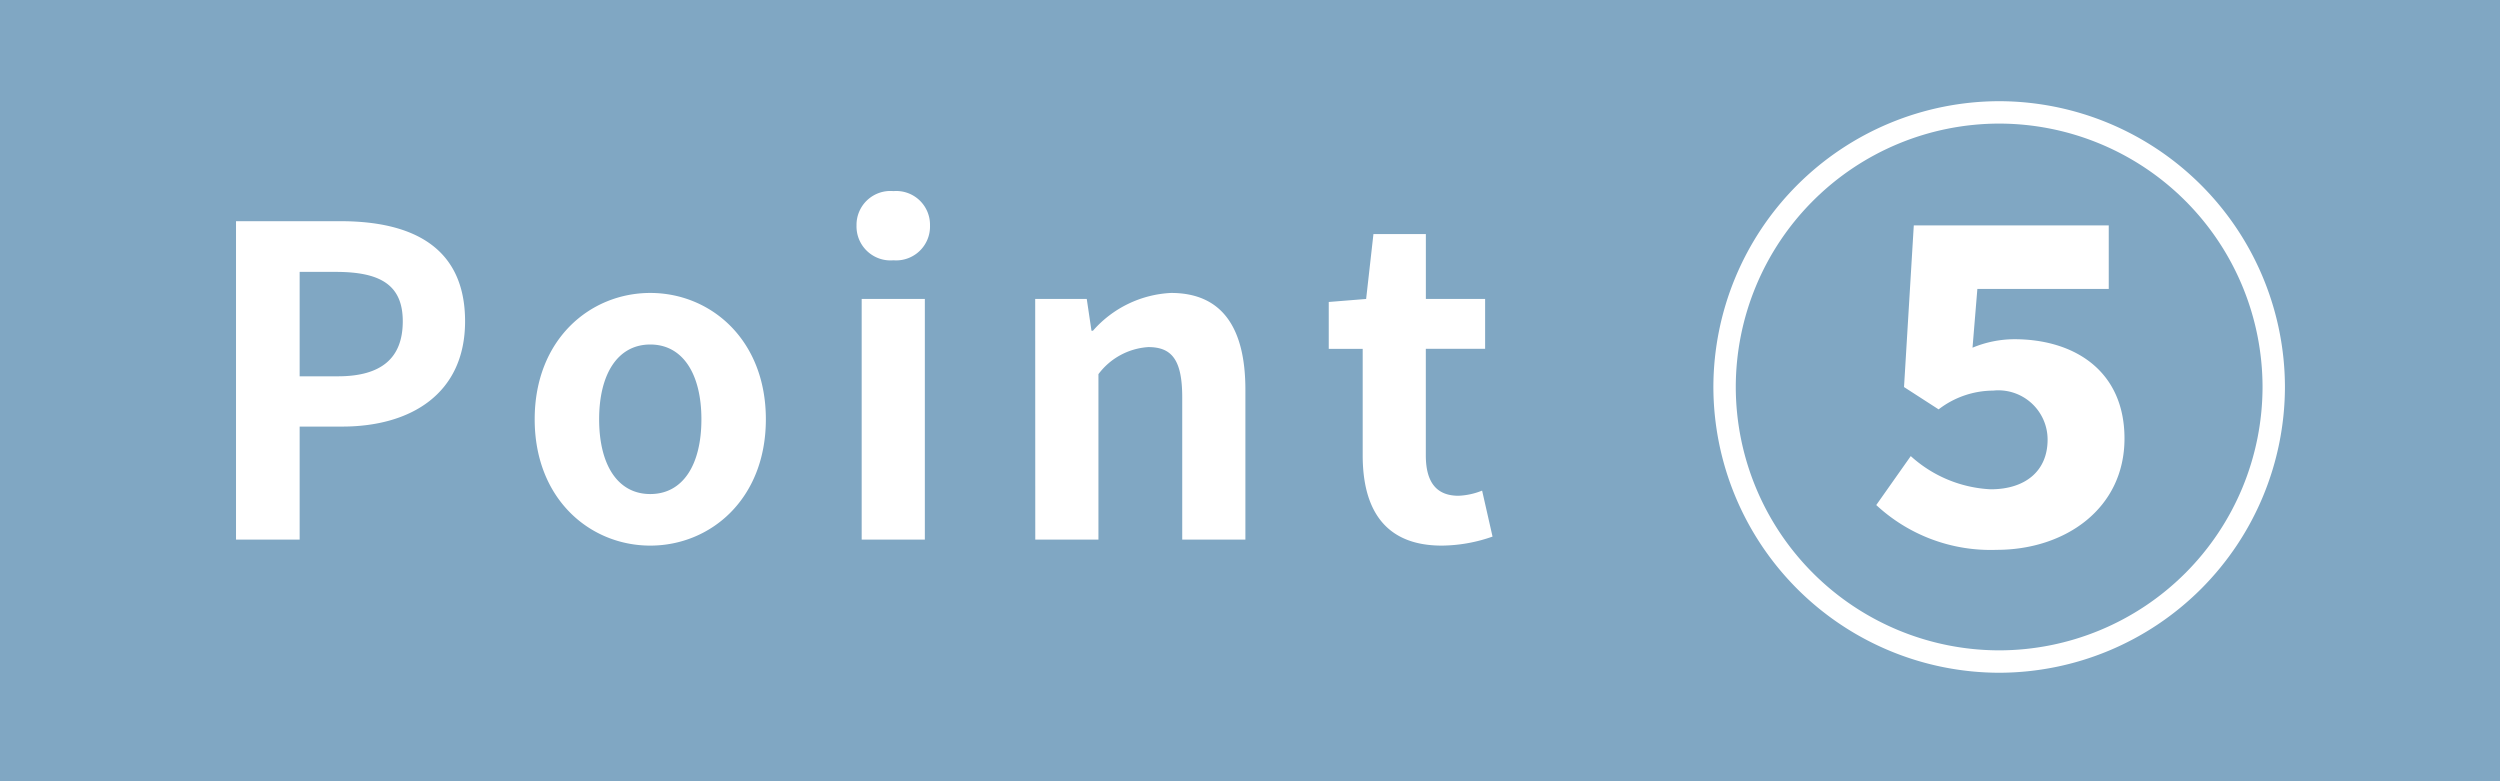
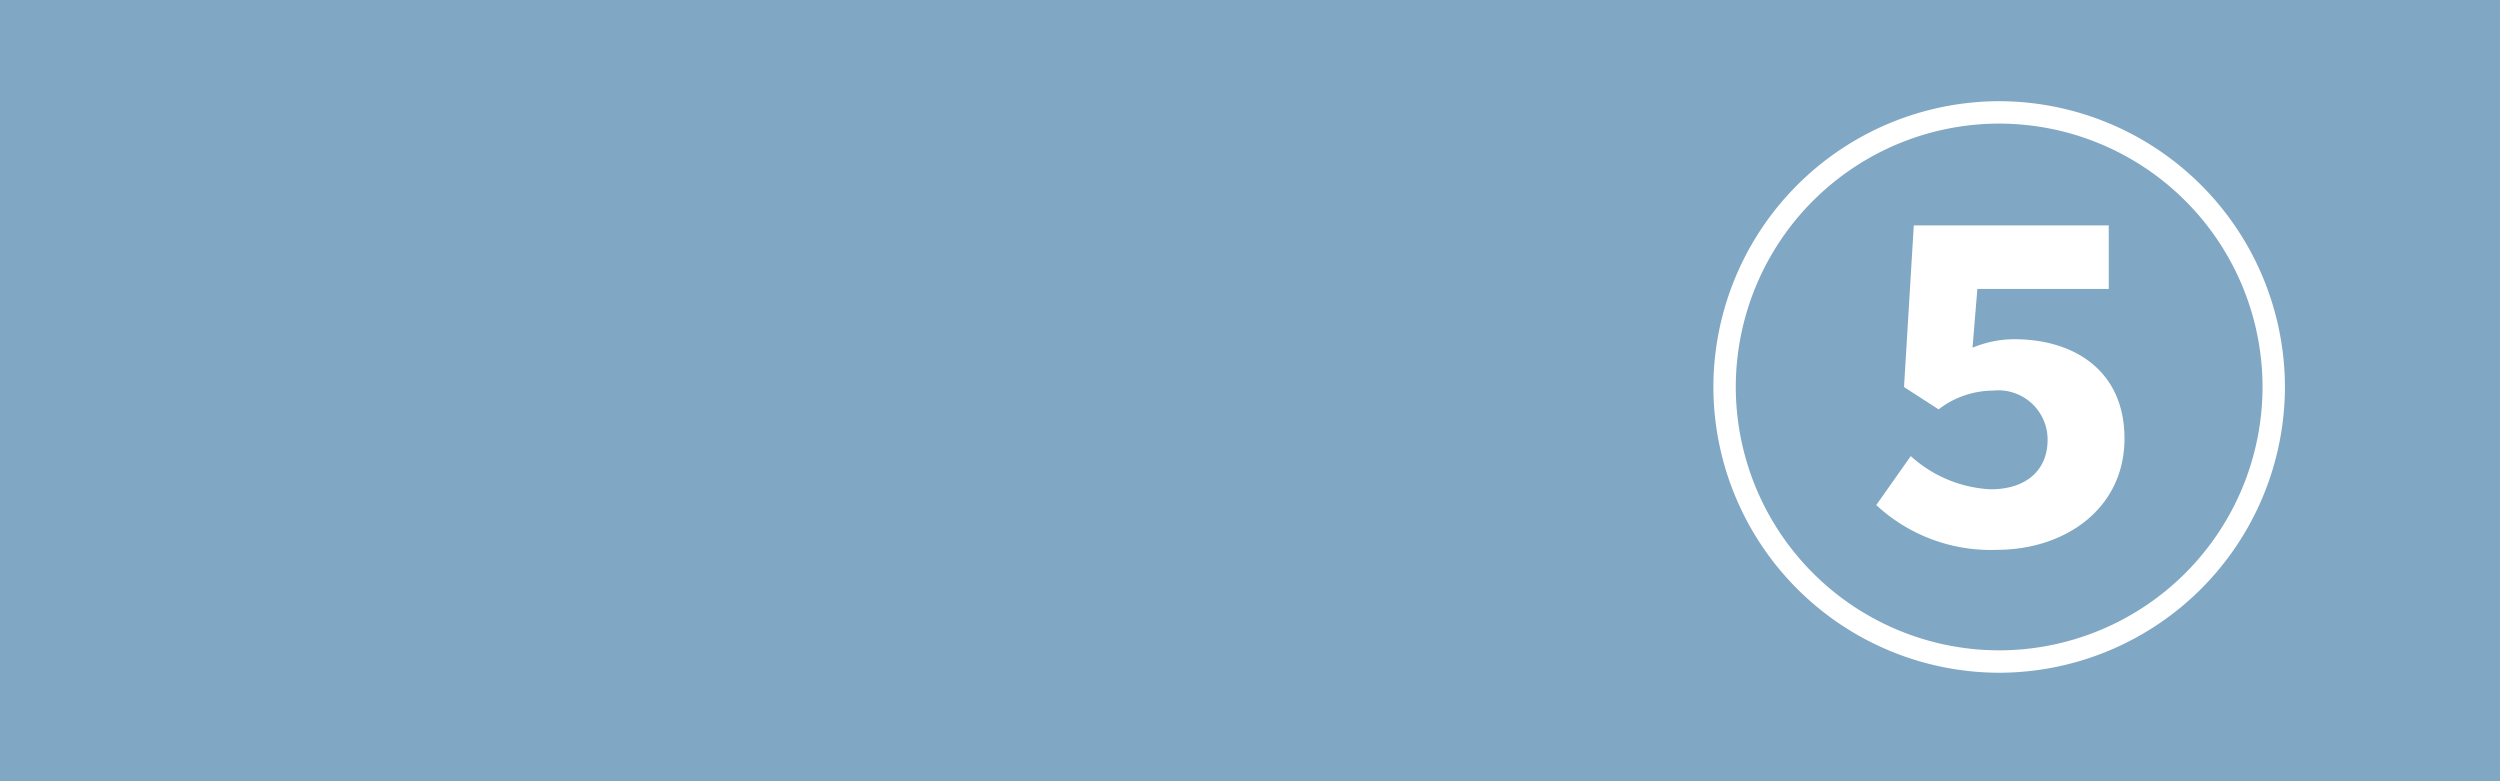
<svg xmlns="http://www.w3.org/2000/svg" id="point5" width="128" height="40" viewBox="0 0 128 40">
  <path id="Path_34993" data-name="Path 34993" d="M0,0H128V40H0Z" fill="#80a7c3" />
  <g id="Group_17097" data-name="Group 17097" transform="translate(-232.994 -1232.381)">
    <path id="Path_36287" data-name="Path 36287" d="M15.5,2.852A14.659,14.659,0,0,0,30.132-11.78,14.659,14.659,0,0,0,15.5-26.412,14.659,14.659,0,0,0,.868-11.78,14.659,14.659,0,0,0,15.5,2.852Zm0-1.147A13.5,13.5,0,0,1,2.015-11.78,13.5,13.5,0,0,1,15.5-25.265,13.5,13.5,0,0,1,28.985-11.78,13.5,13.5,0,0,1,15.5,1.705Zm-.124-5.146c3.5,0,6.541-2.108,6.541-5.7,0-3.472-2.573-5.084-5.642-5.084a5.61,5.61,0,0,0-2.139.434l.248-3.007h6.727v-3.255H11.129l-.5,8.277L12.4-10.633a4.611,4.611,0,0,1,2.79-.961,2.522,2.522,0,0,1,2.79,2.511c0,1.612-1.147,2.542-2.914,2.542a6.559,6.559,0,0,1-4.092-1.7L9.207-5.735A8.6,8.6,0,0,0,15.376-3.441Z" transform="translate(319.851 1263.974)" fill="#fff" />
-     <path id="Path_36286" data-name="Path 36286" d="M2,0H5.258V-5.786H7.436c3.5,0,6.292-1.672,6.292-5.39,0-3.85-2.772-5.126-6.38-5.126H2ZM5.258-8.36v-5.346H7.106c2.244,0,3.432.638,3.432,2.53,0,1.87-1.078,2.816-3.322,2.816ZM23.21.308c3.08,0,5.918-2.376,5.918-6.468s-2.838-6.468-5.918-6.468-5.918,2.376-5.918,6.468S20.13.308,23.21.308Zm0-2.64c-1.672,0-2.618-1.5-2.618-3.828,0-2.31.946-3.828,2.618-3.828S25.828-8.47,25.828-6.16C25.828-3.828,24.882-2.332,23.21-2.332ZM34.034,0h3.234V-12.32H34.034Zm1.628-14.3a1.733,1.733,0,0,0,1.87-1.782,1.728,1.728,0,0,0-1.87-1.76,1.735,1.735,0,0,0-1.892,1.76A1.74,1.74,0,0,0,35.662-14.3ZM42.922,0h3.234V-8.47a3.462,3.462,0,0,1,2.552-1.386c1.21,0,1.738.66,1.738,2.574V0H53.68V-7.678c0-3.1-1.144-4.95-3.806-4.95a5.678,5.678,0,0,0-4,1.936H45.8l-.242-1.628h-2.64ZM63.734.308a7.962,7.962,0,0,0,2.6-.462L65.8-2.508a3.6,3.6,0,0,1-1.21.264c-1.1,0-1.672-.66-1.672-2.068V-9.768h3.036V-12.32H62.92v-3.322H60.236l-.374,3.322-1.914.154v2.4h1.738v5.456C59.686-1.562,60.808.308,63.734.308Z" transform="translate(243.078 1260.008)" fill="#fff" />
  </g>
</svg>